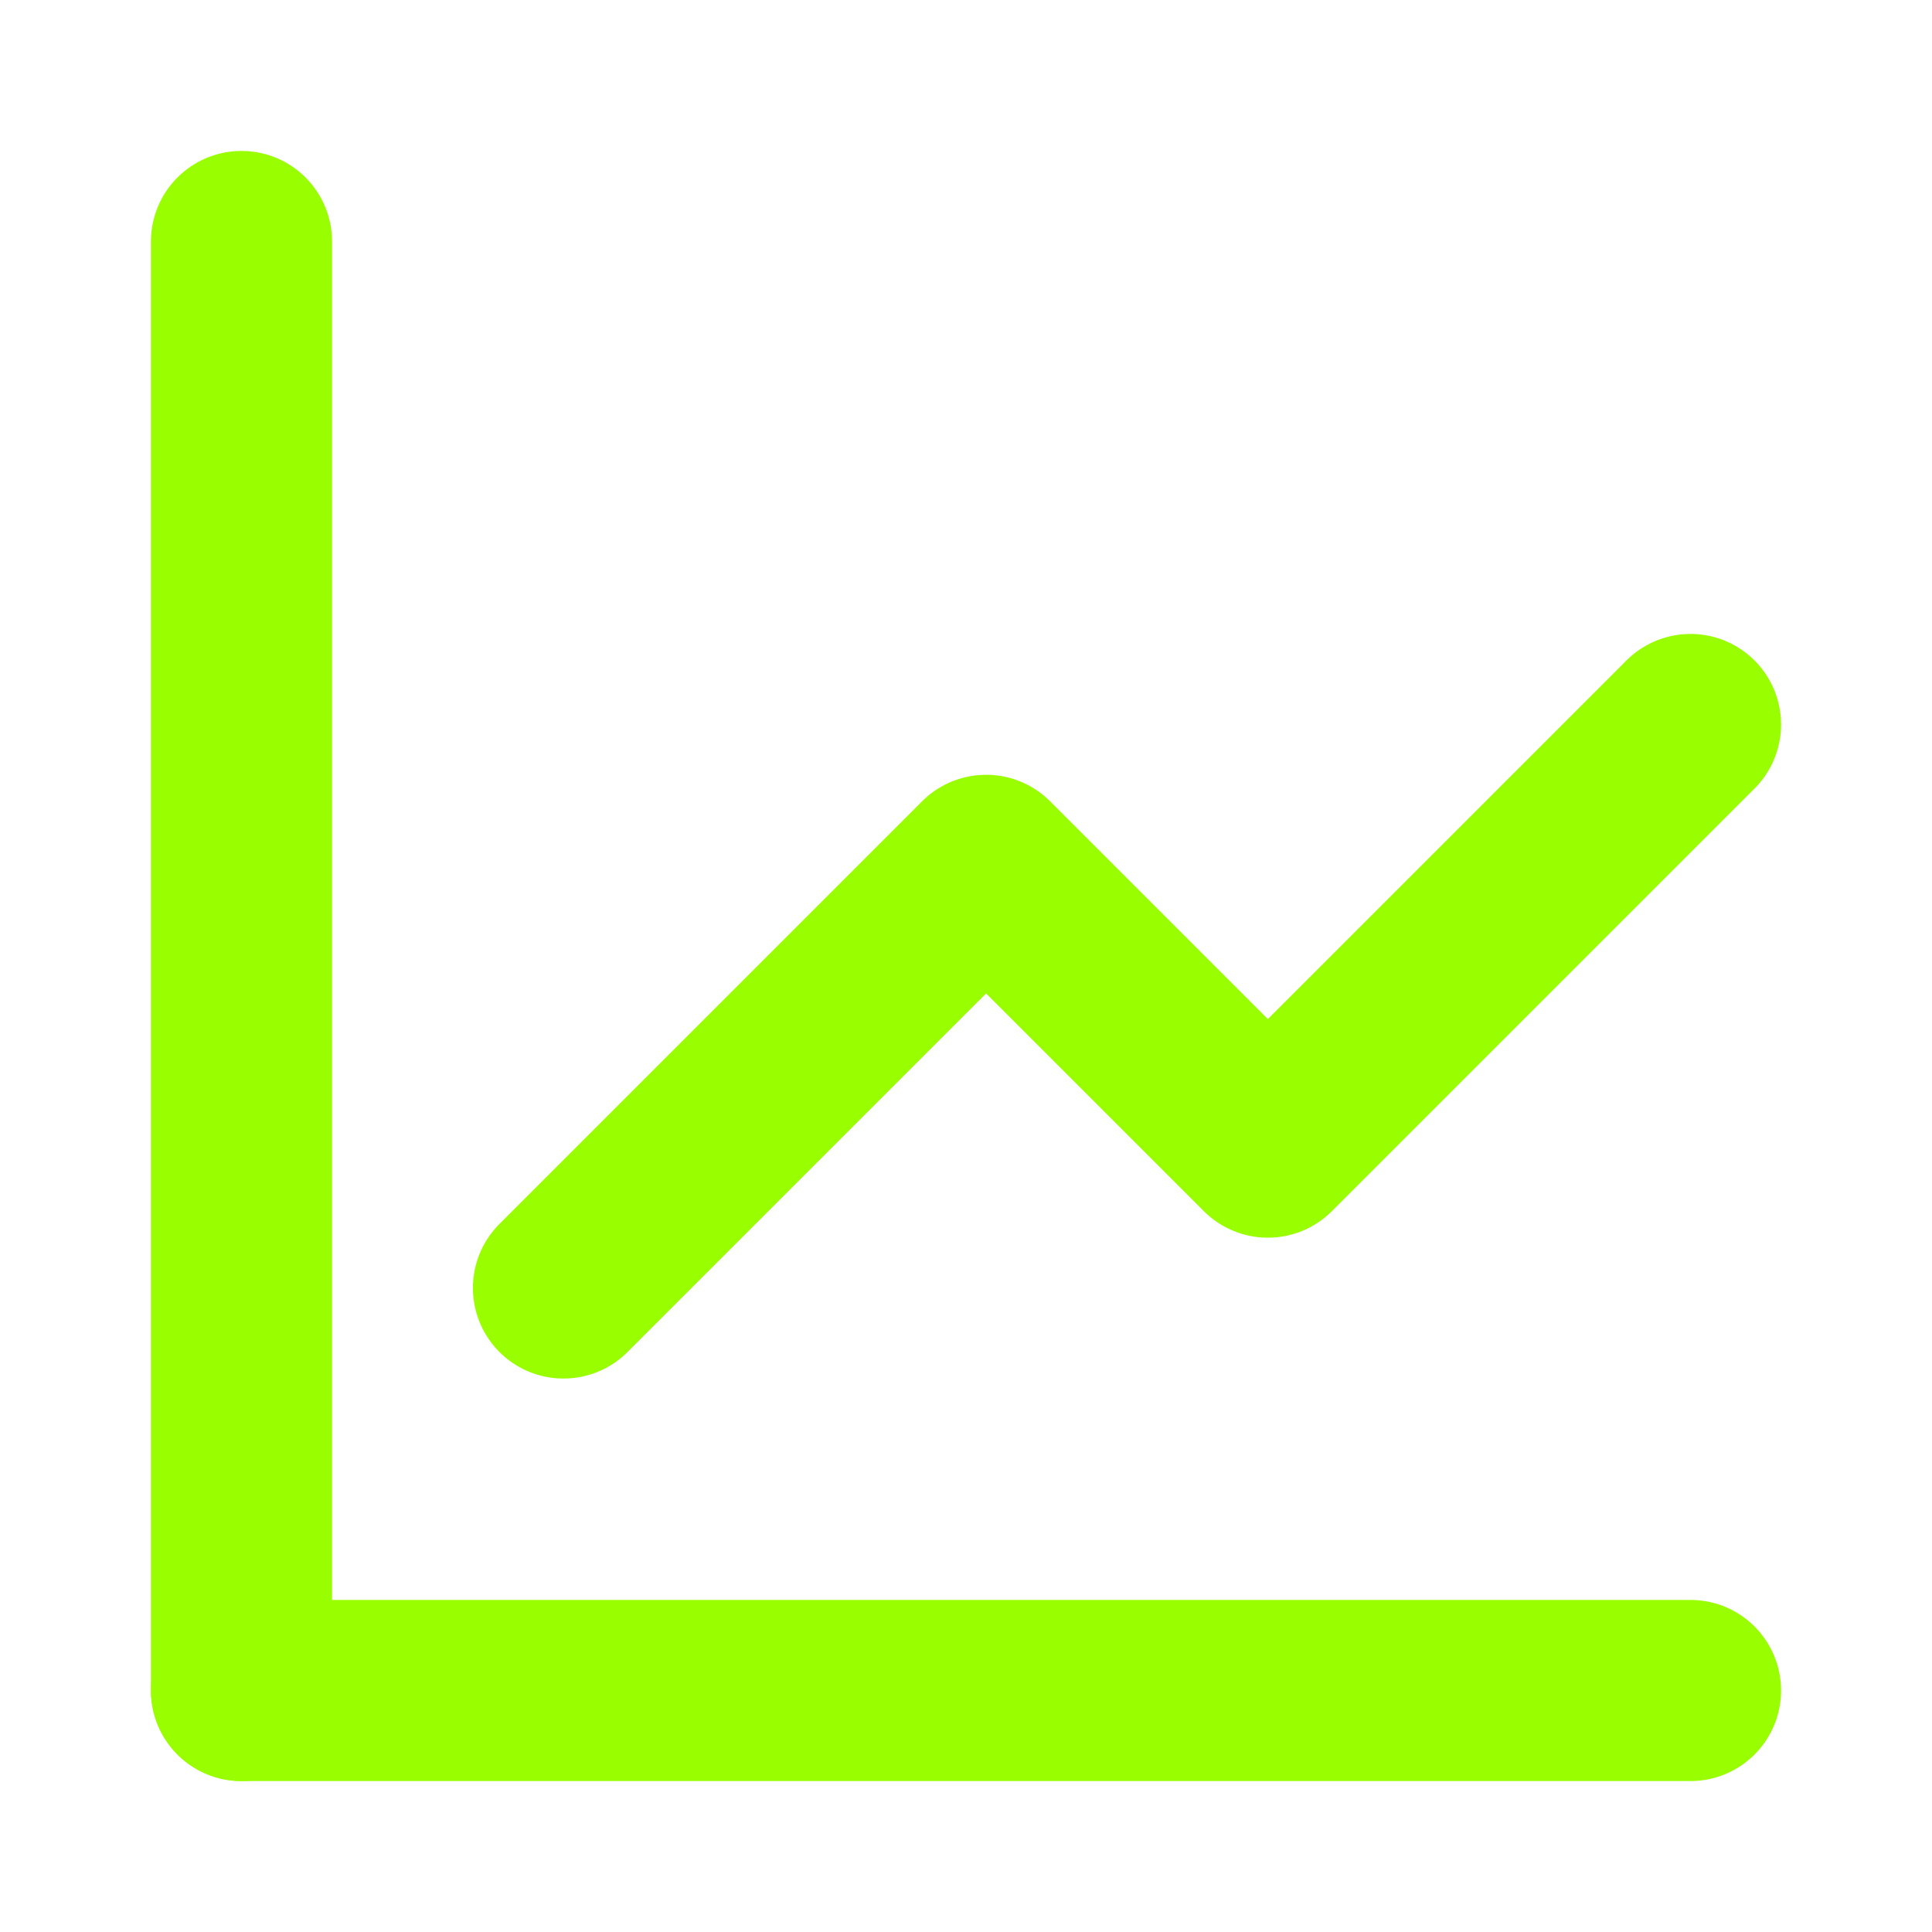
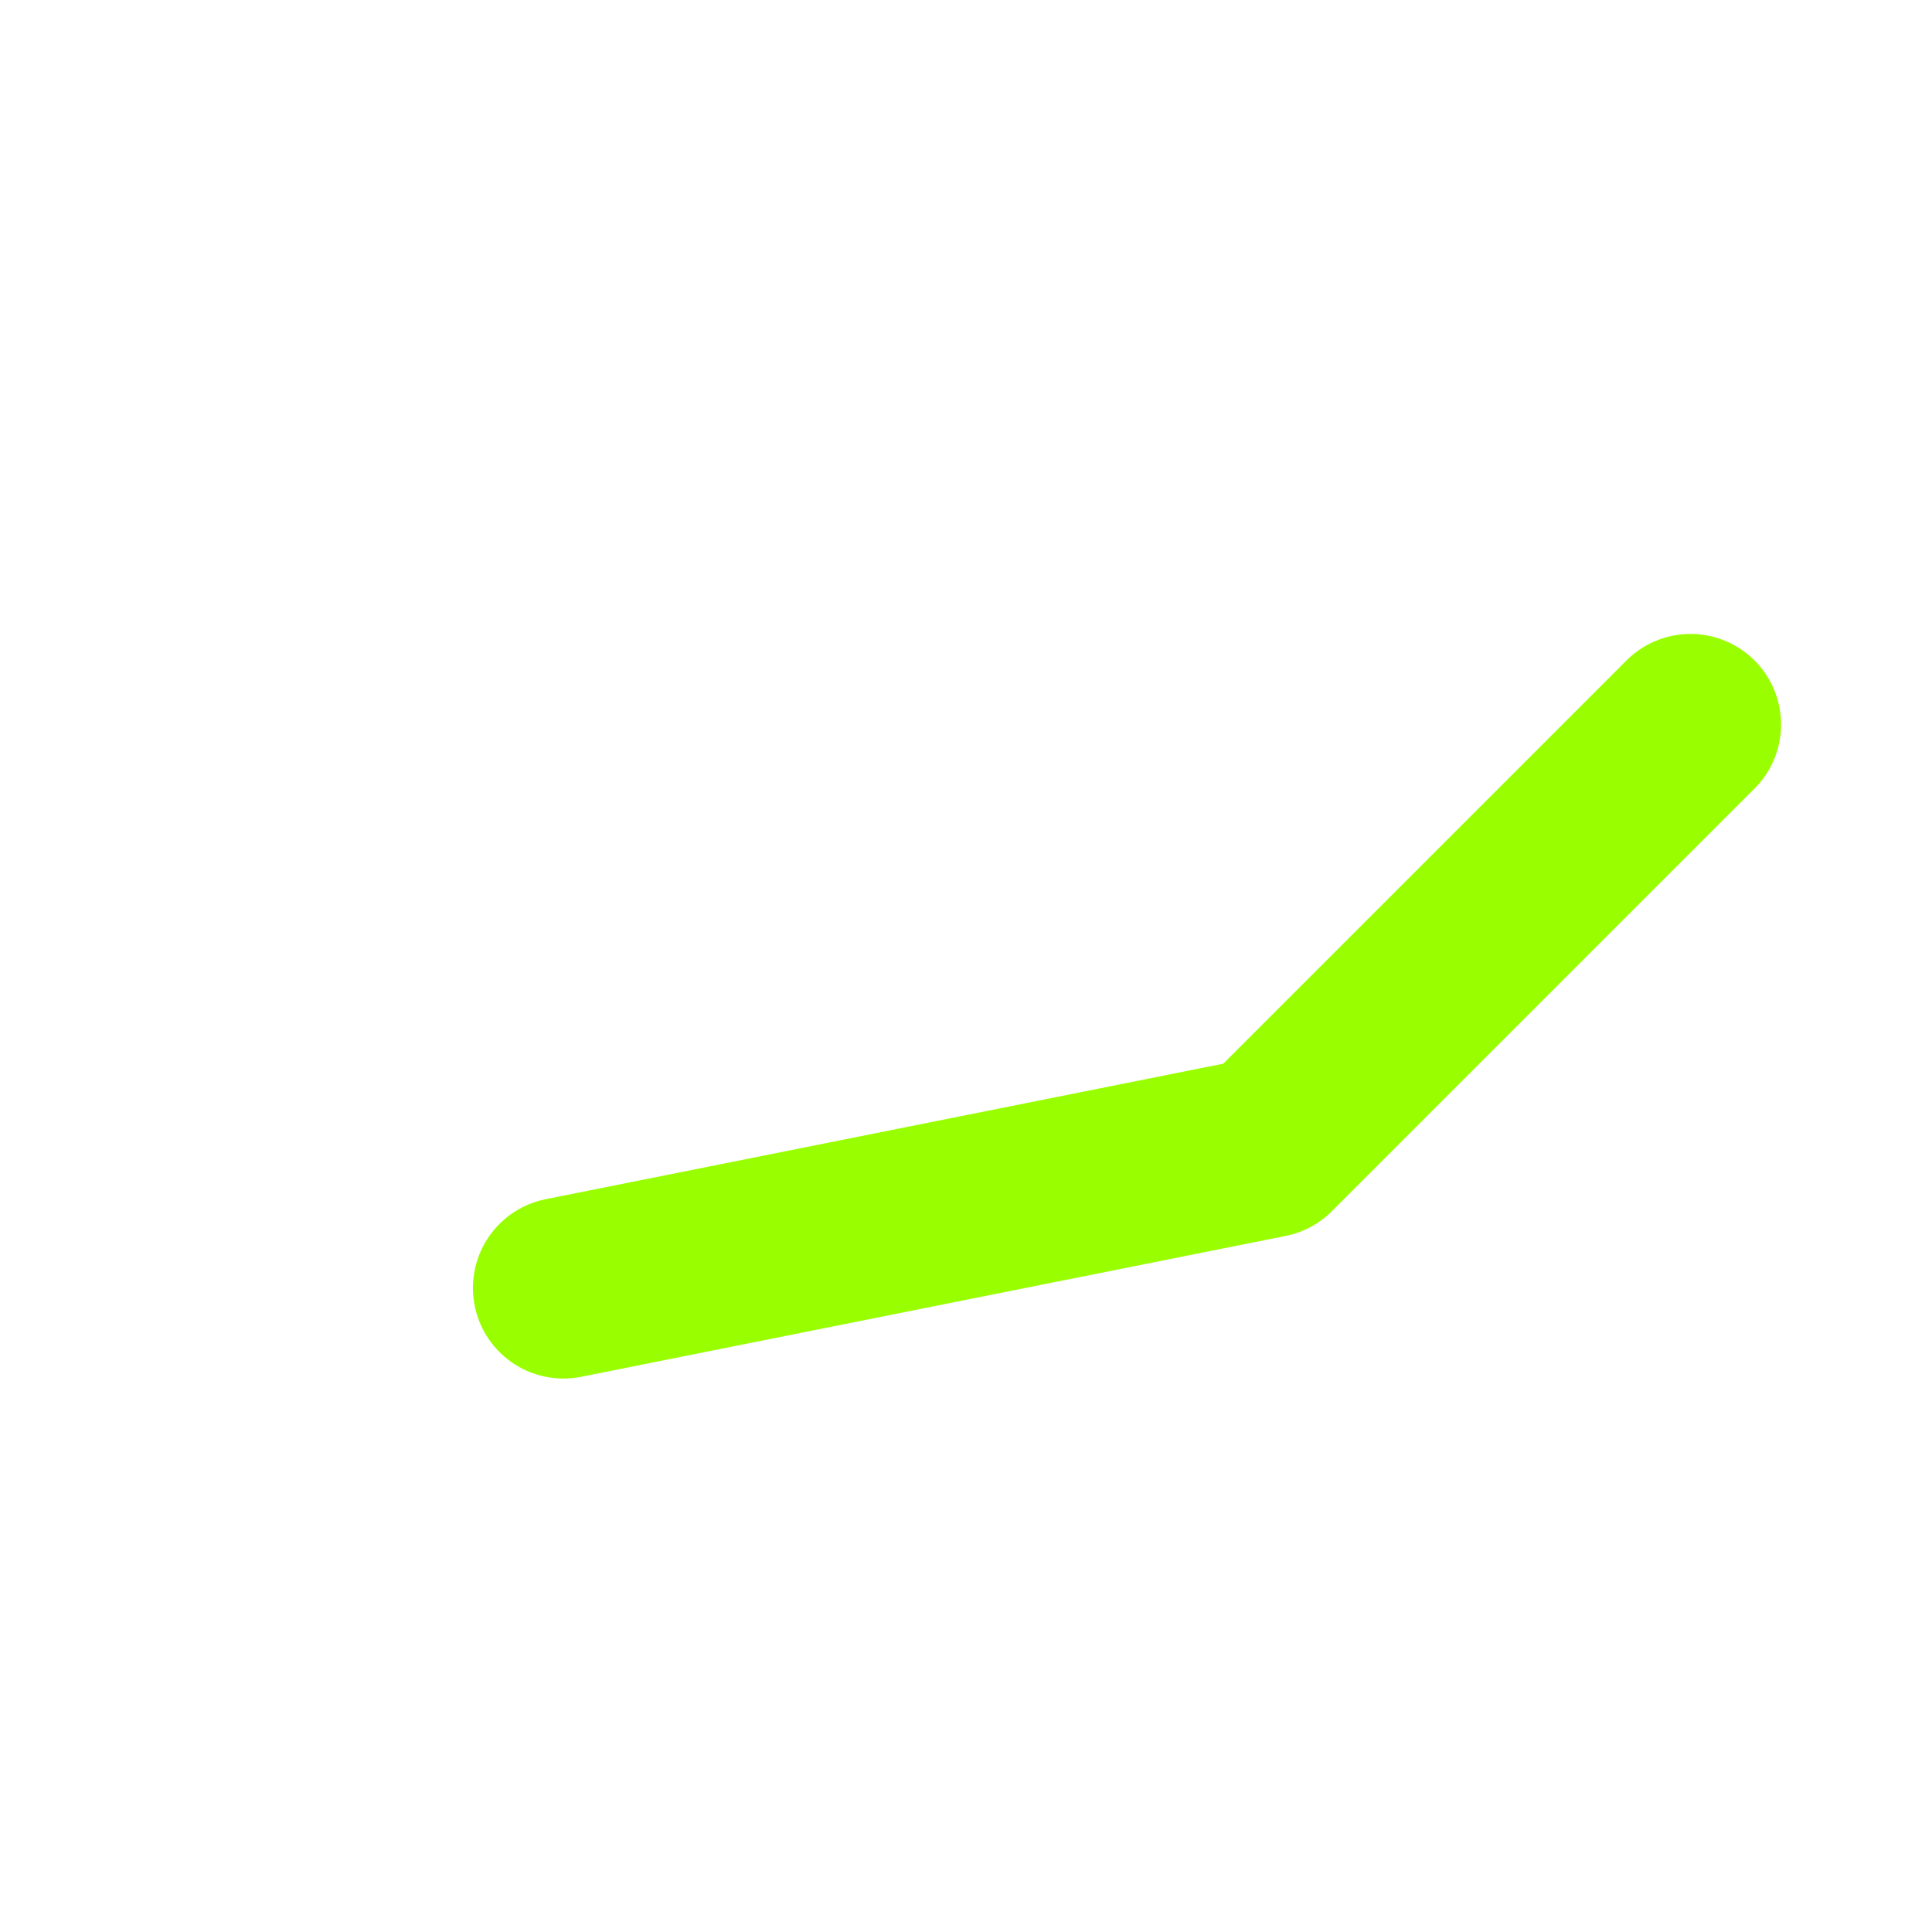
<svg xmlns="http://www.w3.org/2000/svg" width="32" height="32" viewBox="0 0 32 32" fill="none">
-   <path d="M4 4V28" stroke="#99FF00" stroke-width="3" stroke-linecap="round" stroke-linejoin="round" />
-   <path d="M28 28H4" stroke="#99FF00" stroke-width="3" stroke-linecap="round" stroke-linejoin="round" />
-   <path d="M9.333 21.333L16.333 14.333L21 19L28 12" stroke="#99FF00" stroke-width="3" stroke-linecap="round" stroke-linejoin="round" />
+   <path d="M9.333 21.333L21 19L28 12" stroke="#99FF00" stroke-width="3" stroke-linecap="round" stroke-linejoin="round" />
</svg>